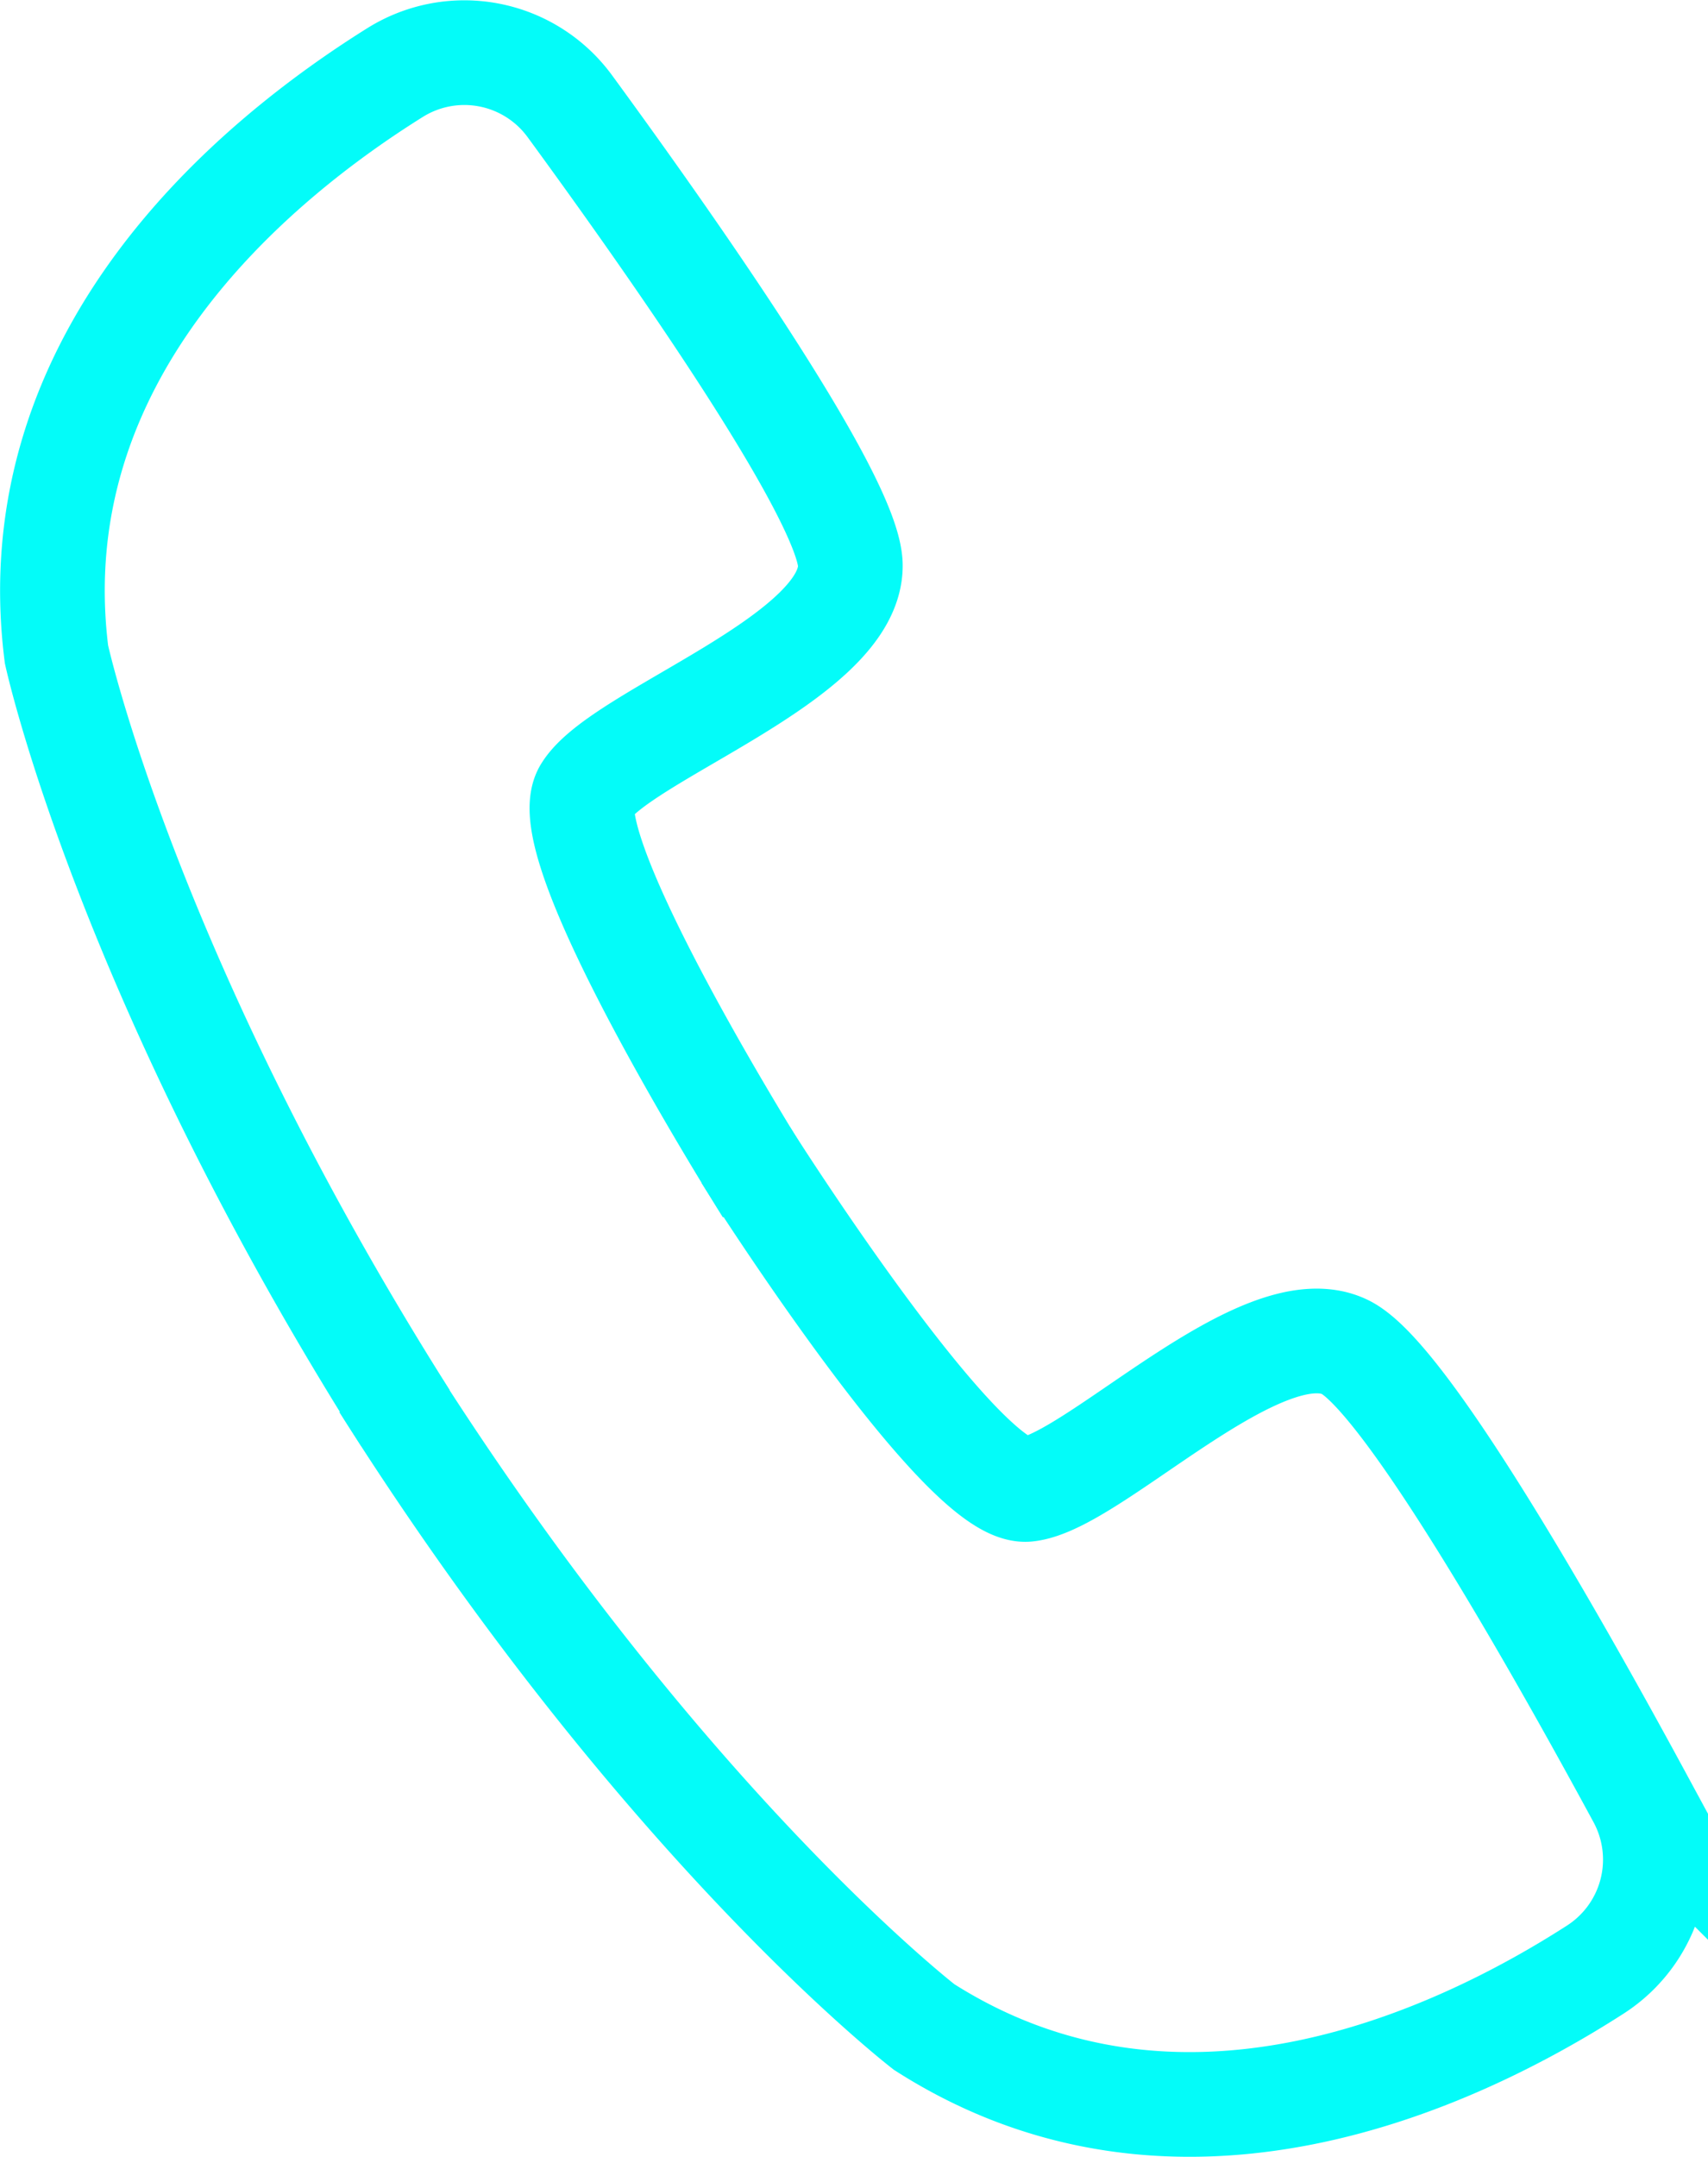
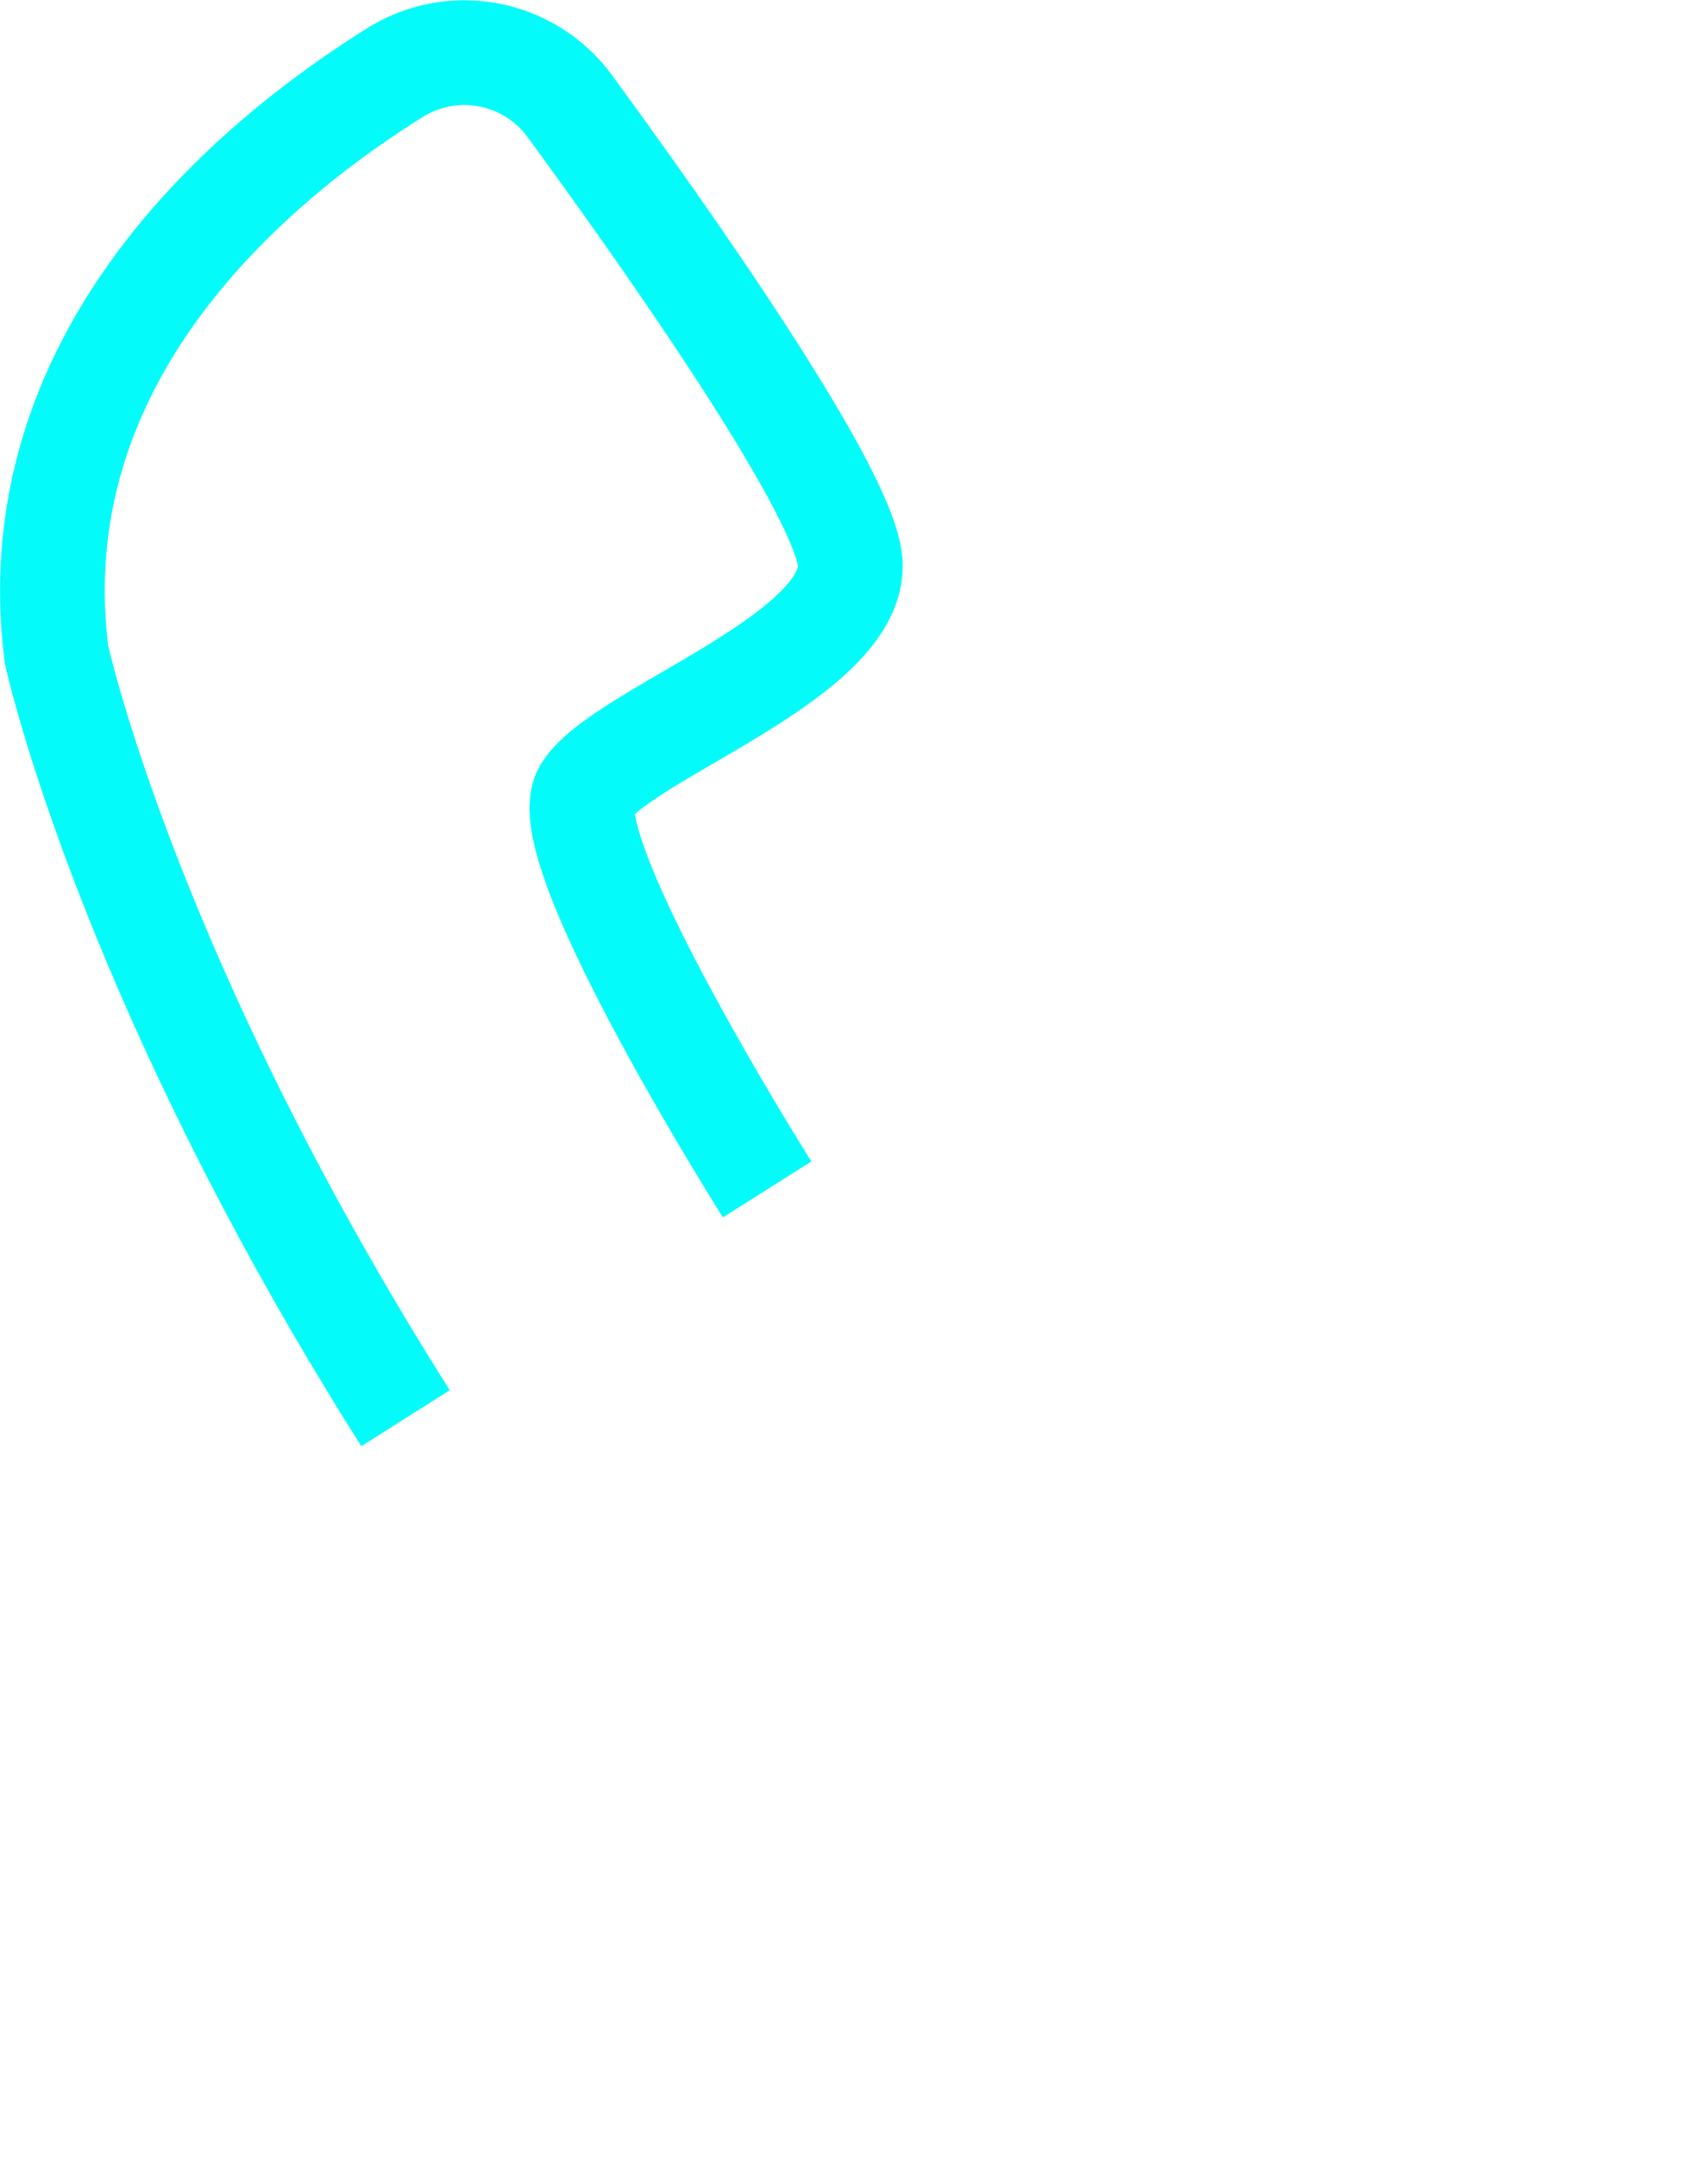
<svg xmlns="http://www.w3.org/2000/svg" width="326.383" height="412.027" viewBox="0 0 326.383 412.027">
  <g id="TAGUERI_Icons_Telefon" transform="translate(-5.706 -7.703)">
    <path id="Path_720" data-name="Path 720" d="M152.3,234.9s-41.2-65.2-34.7-76,50.7-25.4,50.6-43.2C168.1,103,134,54.5,114.6,28a24.967,24.967,0,0,0-33.3-6.5C53.9,38.6,9.3,75.7,16.5,132.7c0,0,13.4,61.7,66.7,145.9" fill="none" stroke="#03fcf9" stroke-miterlimit="10" stroke-width="20" />
-     <path id="Path_721" data-name="Path 721" d="M148.2,228.3s41.2,65.2,53.8,63.9,44.7-34.9,60.7-27.2c11.5,5.5,40.7,57.2,56.3,86a24.976,24.976,0,0,1-8.4,32.9c-27.2,17.5-79.9,41.9-128.3,11,0,0-50-38.5-103.3-122.8" fill="none" stroke="#03fcf9" stroke-miterlimit="10" stroke-width="20" />
  </g>
</svg>